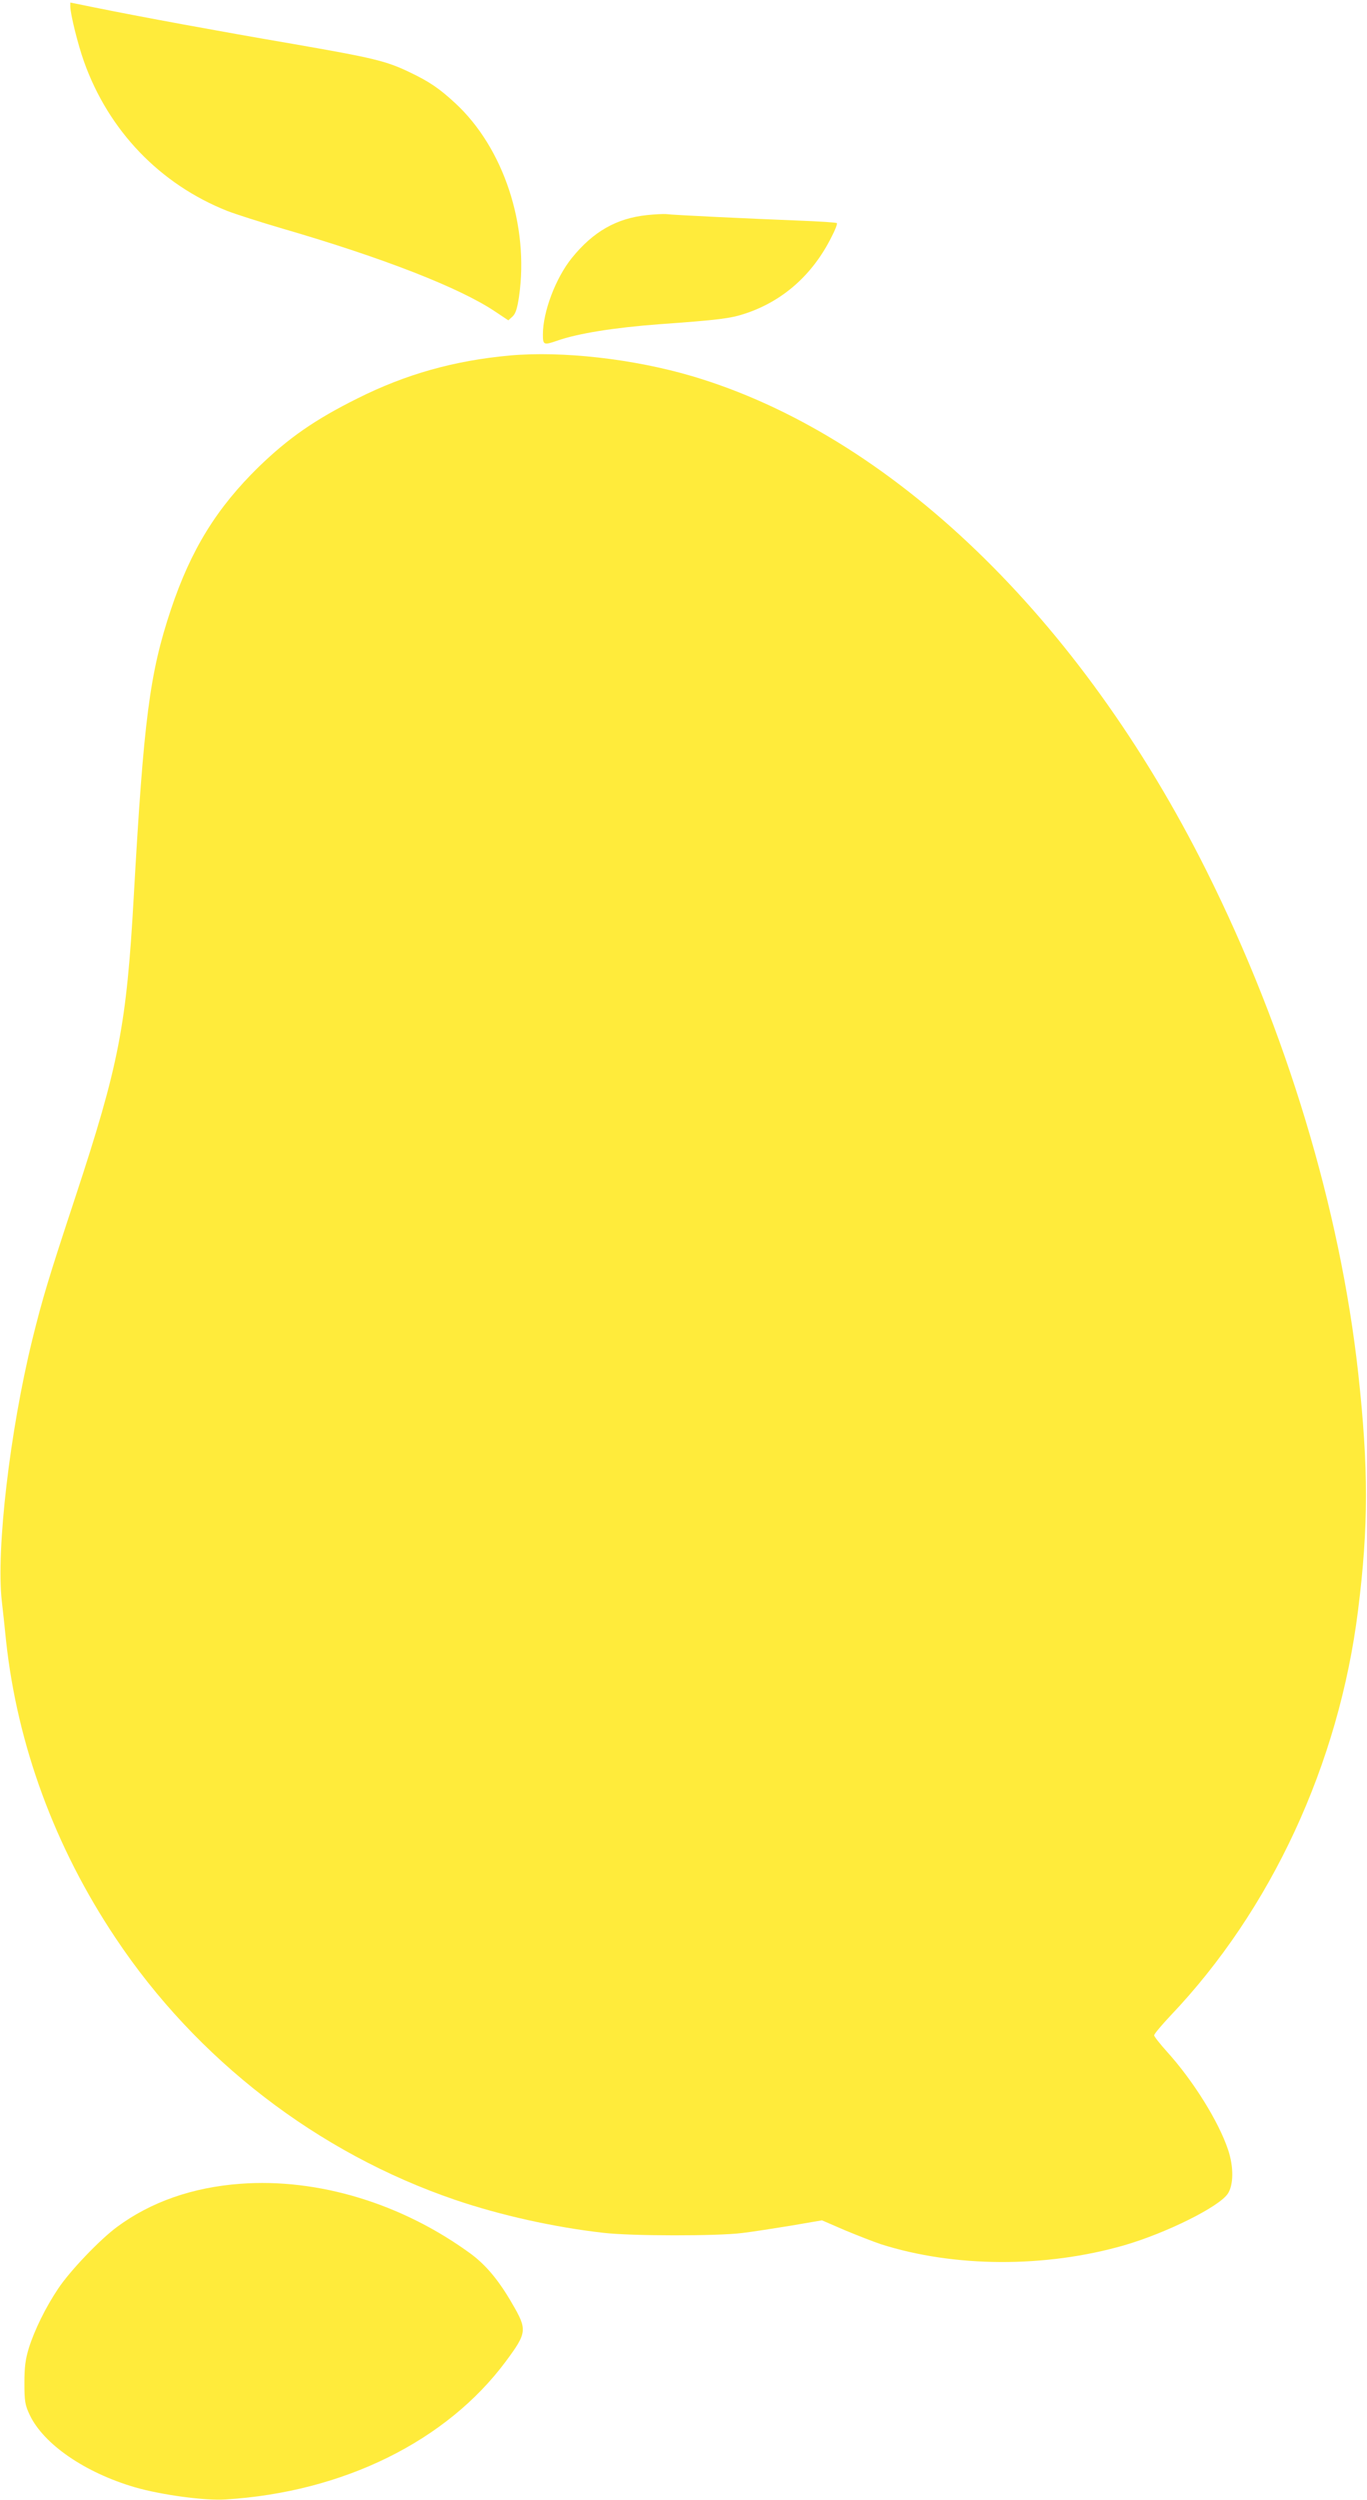
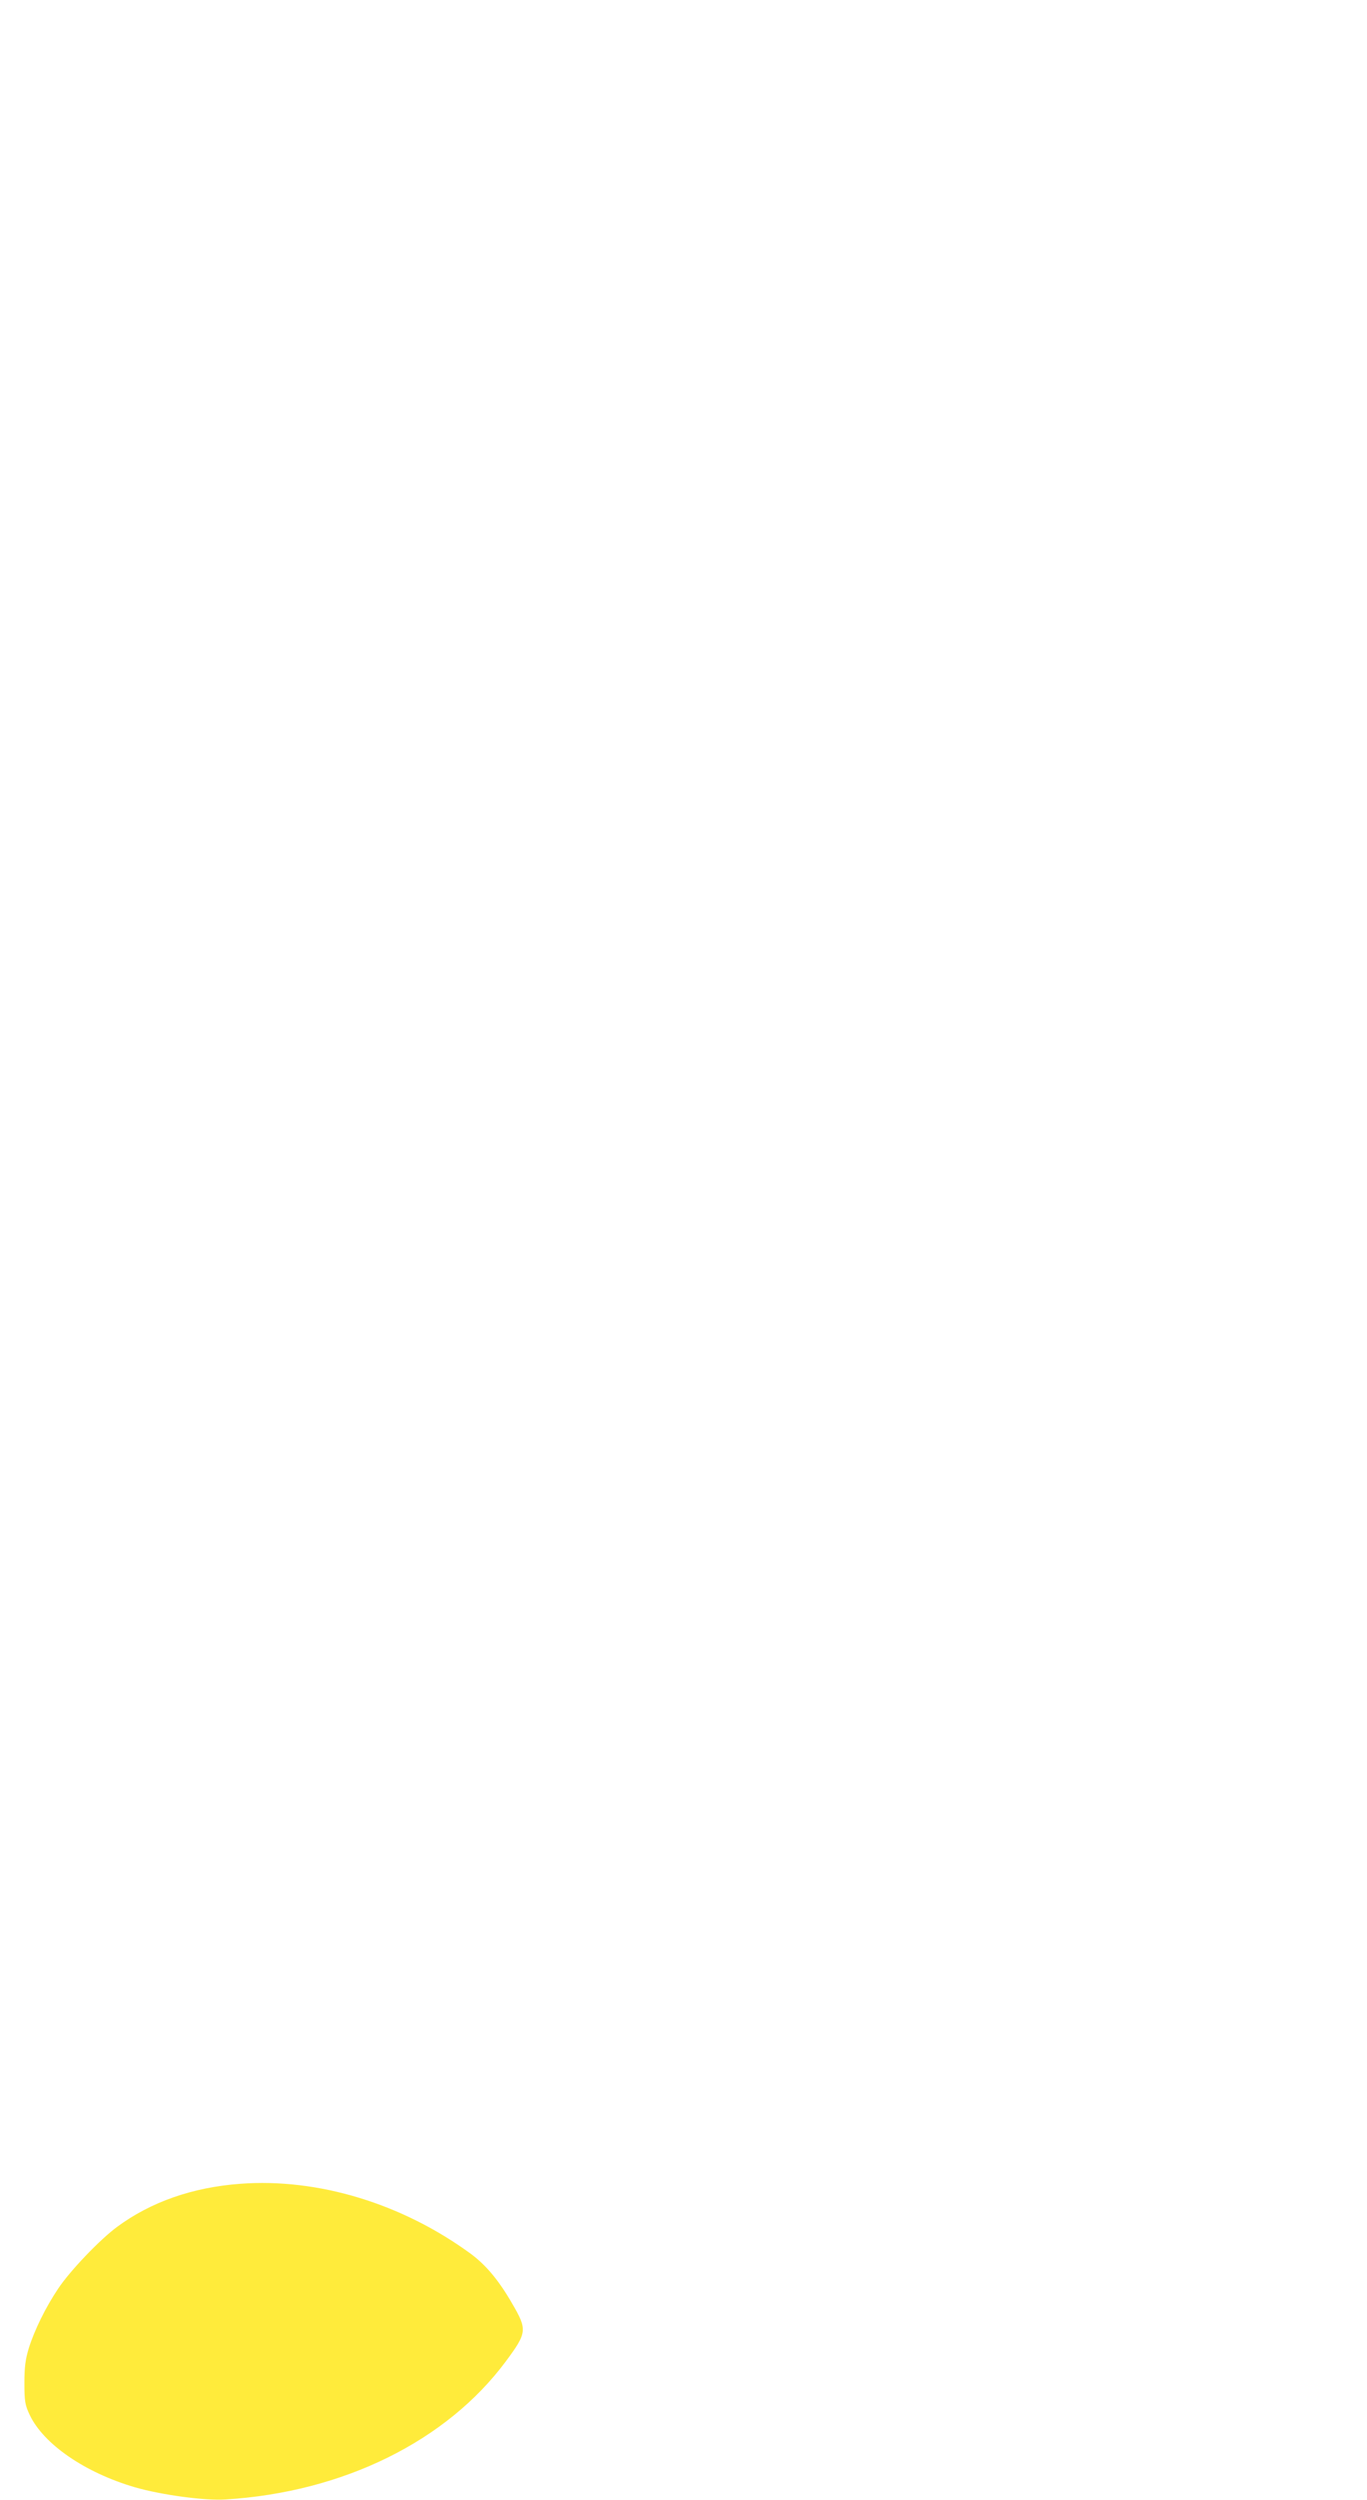
<svg xmlns="http://www.w3.org/2000/svg" version="1.0" width="700pt" height="1280pt" viewBox="0 0 700 1280" preserveAspectRatio="xMidYMid meet">
  <g transform="translate(0,1280) scale(0.1,-0.1)" fill="#ffeb3b" stroke="none">
-     <path d="M360 12766 c1 -40 38 -191 70 -281 126 -354 389 -628 734 -765 44 -17 172 -58 285 -91 512 -149 904 -302 1085 -423 l69 -46 22 20 c15 14 24 41 33 103 52 362 -79 760 -327 989 -80 74 -132 110 -233 158 -121 58 -183 73 -603 146 -368 63 -776 138 -1017 187 l-118 24 0 -21z" />
-     <path d="M3315 11699 c-158 -16 -278 -85 -387 -220 -83 -103 -148 -276 -148 -391 0 -54 4 -56 71 -33 106 38 296 68 524 85 304 22 364 29 442 55 193 64 346 200 442 394 18 34 30 66 26 69 -3 3 -94 9 -203 13 -229 9 -636 28 -672 33 -14 1 -56 -1 -95 -5z" />
-     <path d="M2610 10980 c-283 -26 -531 -95 -780 -220 -217 -108 -352 -202 -504 -349 -216 -211 -348 -424 -451 -732 -109 -327 -139 -561 -190 -1468 -37 -660 -76 -862 -298 -1536 -138 -418 -169 -520 -222 -735 -114 -465 -185 -1070 -156 -1335 7 -60 17 -153 22 -205 58 -535 250 -1057 561 -1522 415 -623 1035 -1100 1738 -1340 231 -79 511 -141 760 -169 145 -17 584 -17 710 -1 52 6 166 24 252 38 l157 27 118 -51 c65 -27 147 -59 183 -71 376 -120 842 -122 1246 -6 217 63 486 197 531 264 30 45 31 137 2 224 -48 145 -179 355 -313 503 -36 40 -66 78 -66 84 0 7 38 52 83 100 517 543 863 1290 961 2075 54 428 54 731 1 1215 -93 842 -368 1753 -776 2570 -649 1300 -1619 2233 -2634 2534 -302 89 -665 130 -935 106z" />
    <path d="M1230 1620 c-244 -18 -458 -93 -631 -221 -88 -65 -242 -226 -302 -317 -63 -94 -120 -210 -149 -302 -18 -59 -23 -98 -23 -180 0 -93 3 -112 27 -163 71 -150 283 -296 540 -371 136 -39 357 -69 463 -62 602 37 1132 298 1436 708 108 146 110 161 31 296 -68 118 -133 195 -209 252 -353 259 -784 390 -1183 360z" />
  </g>
</svg>